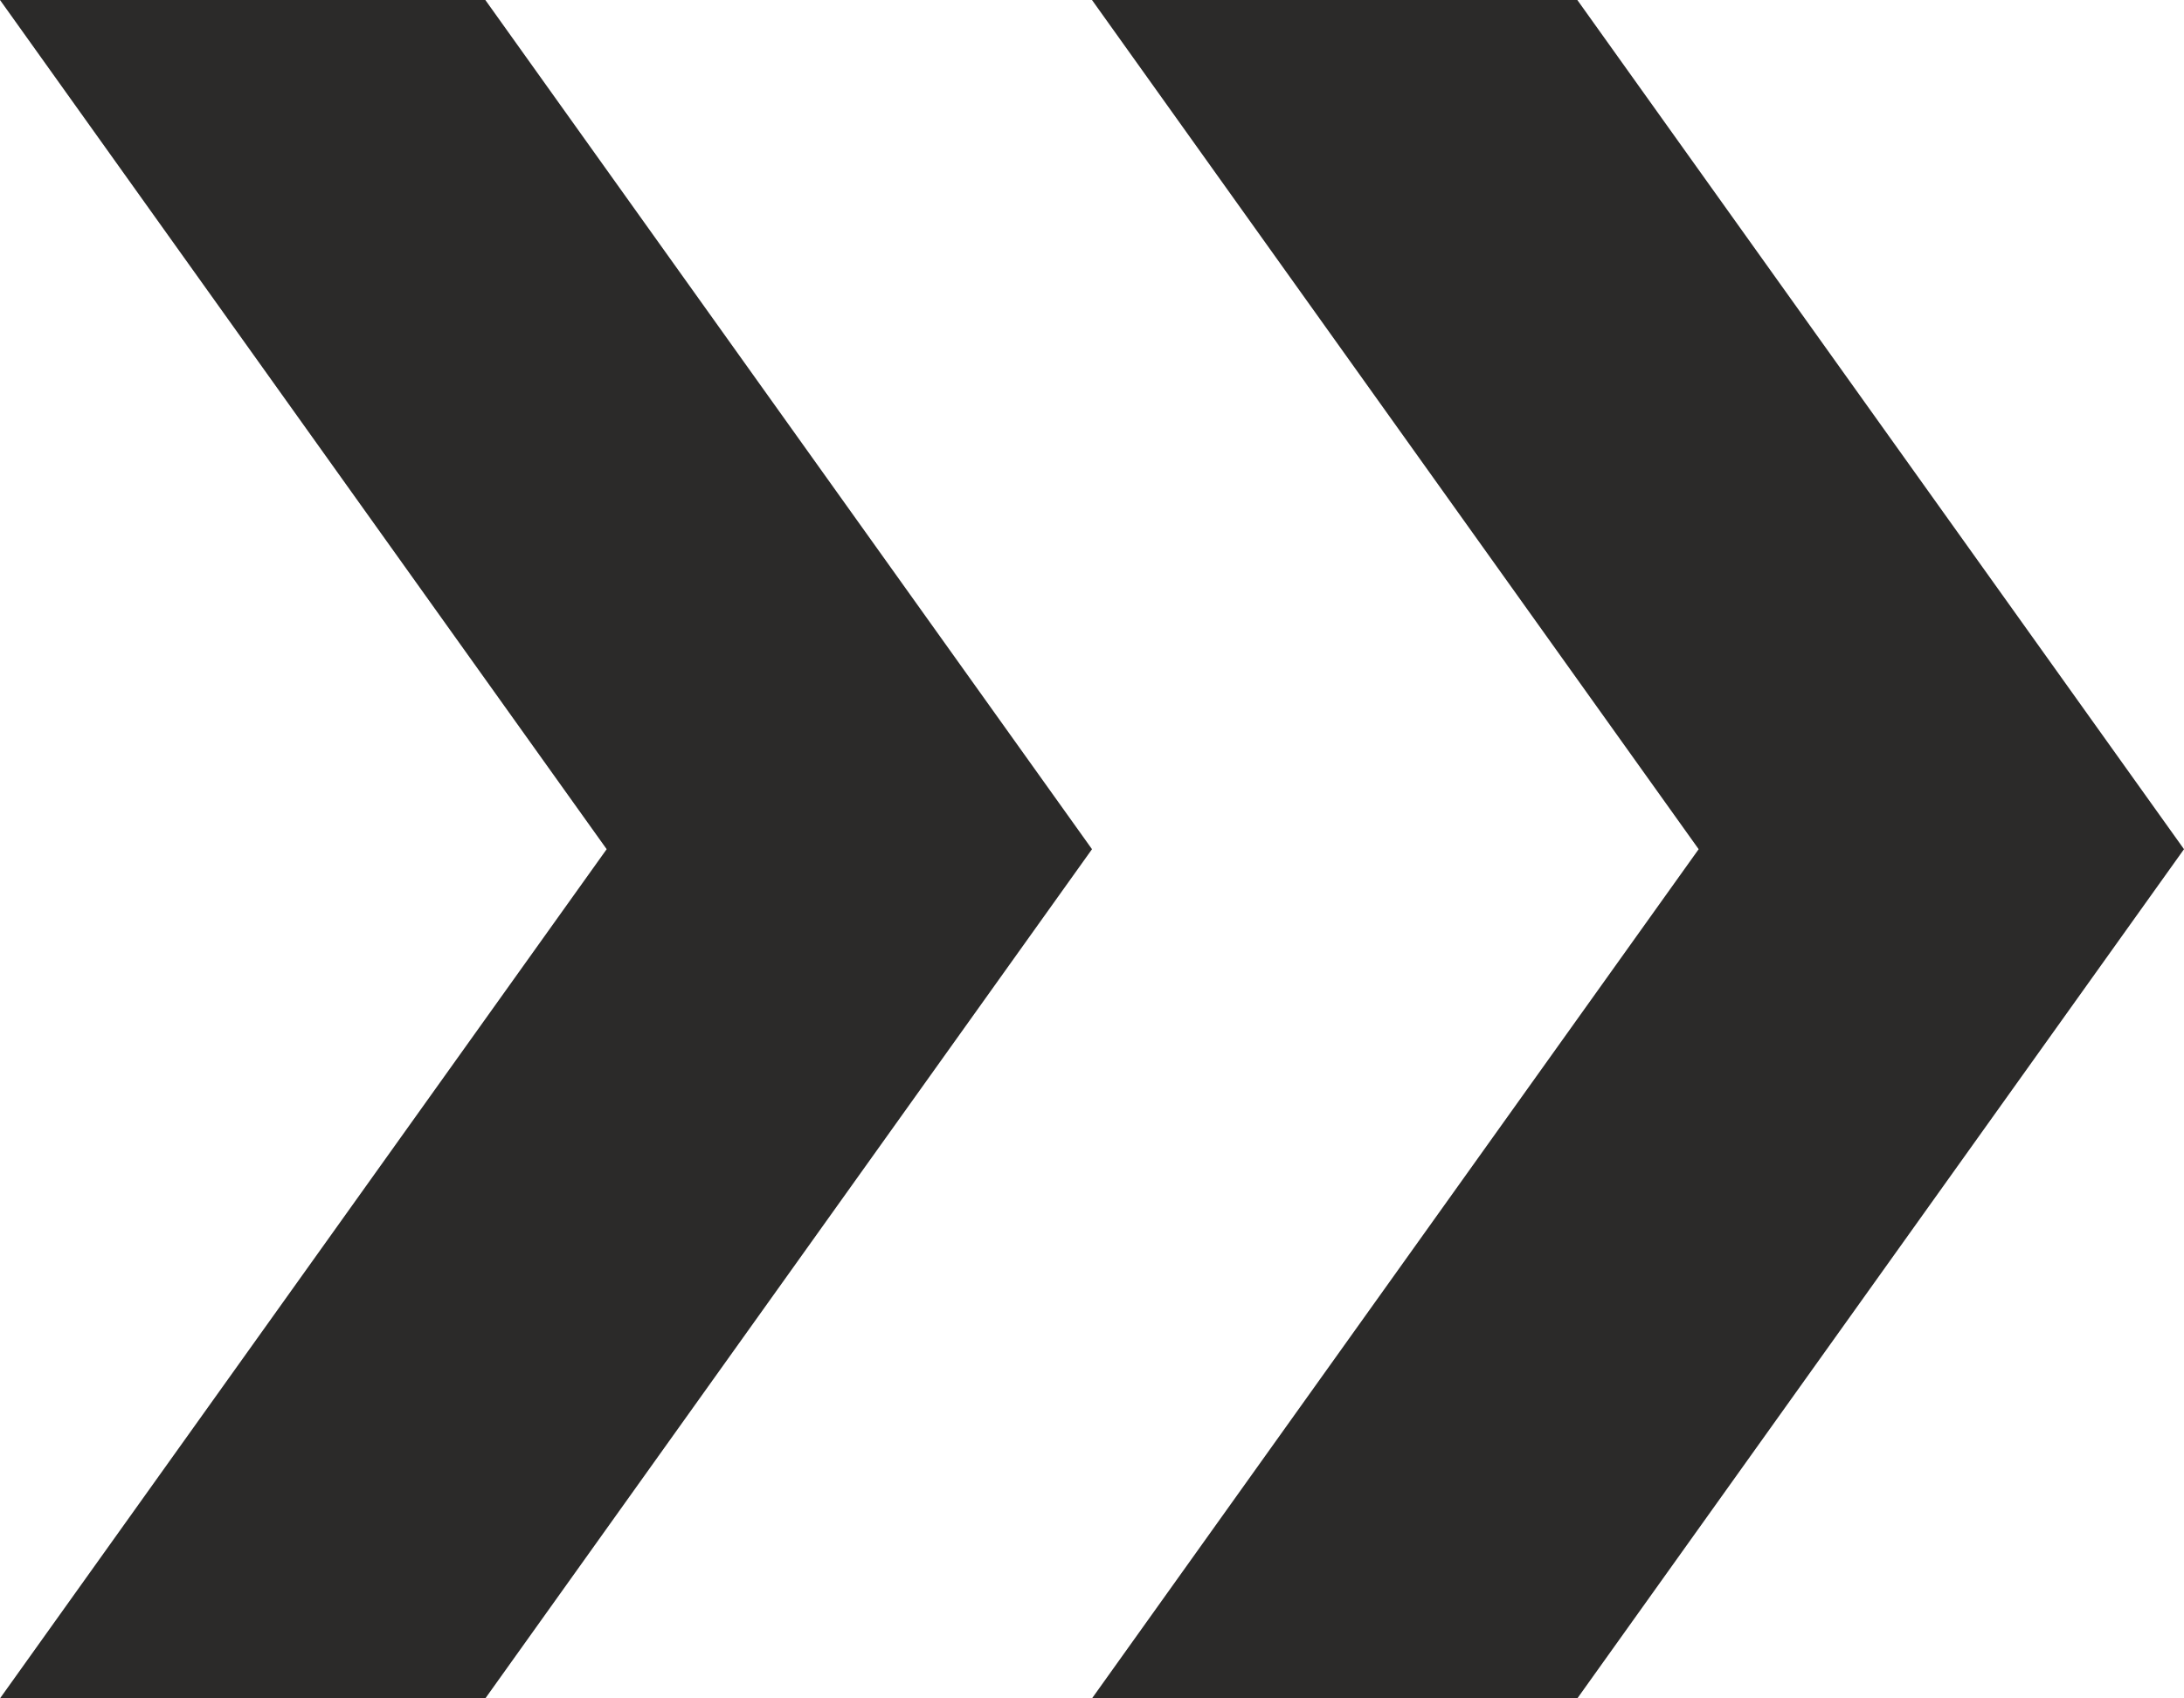
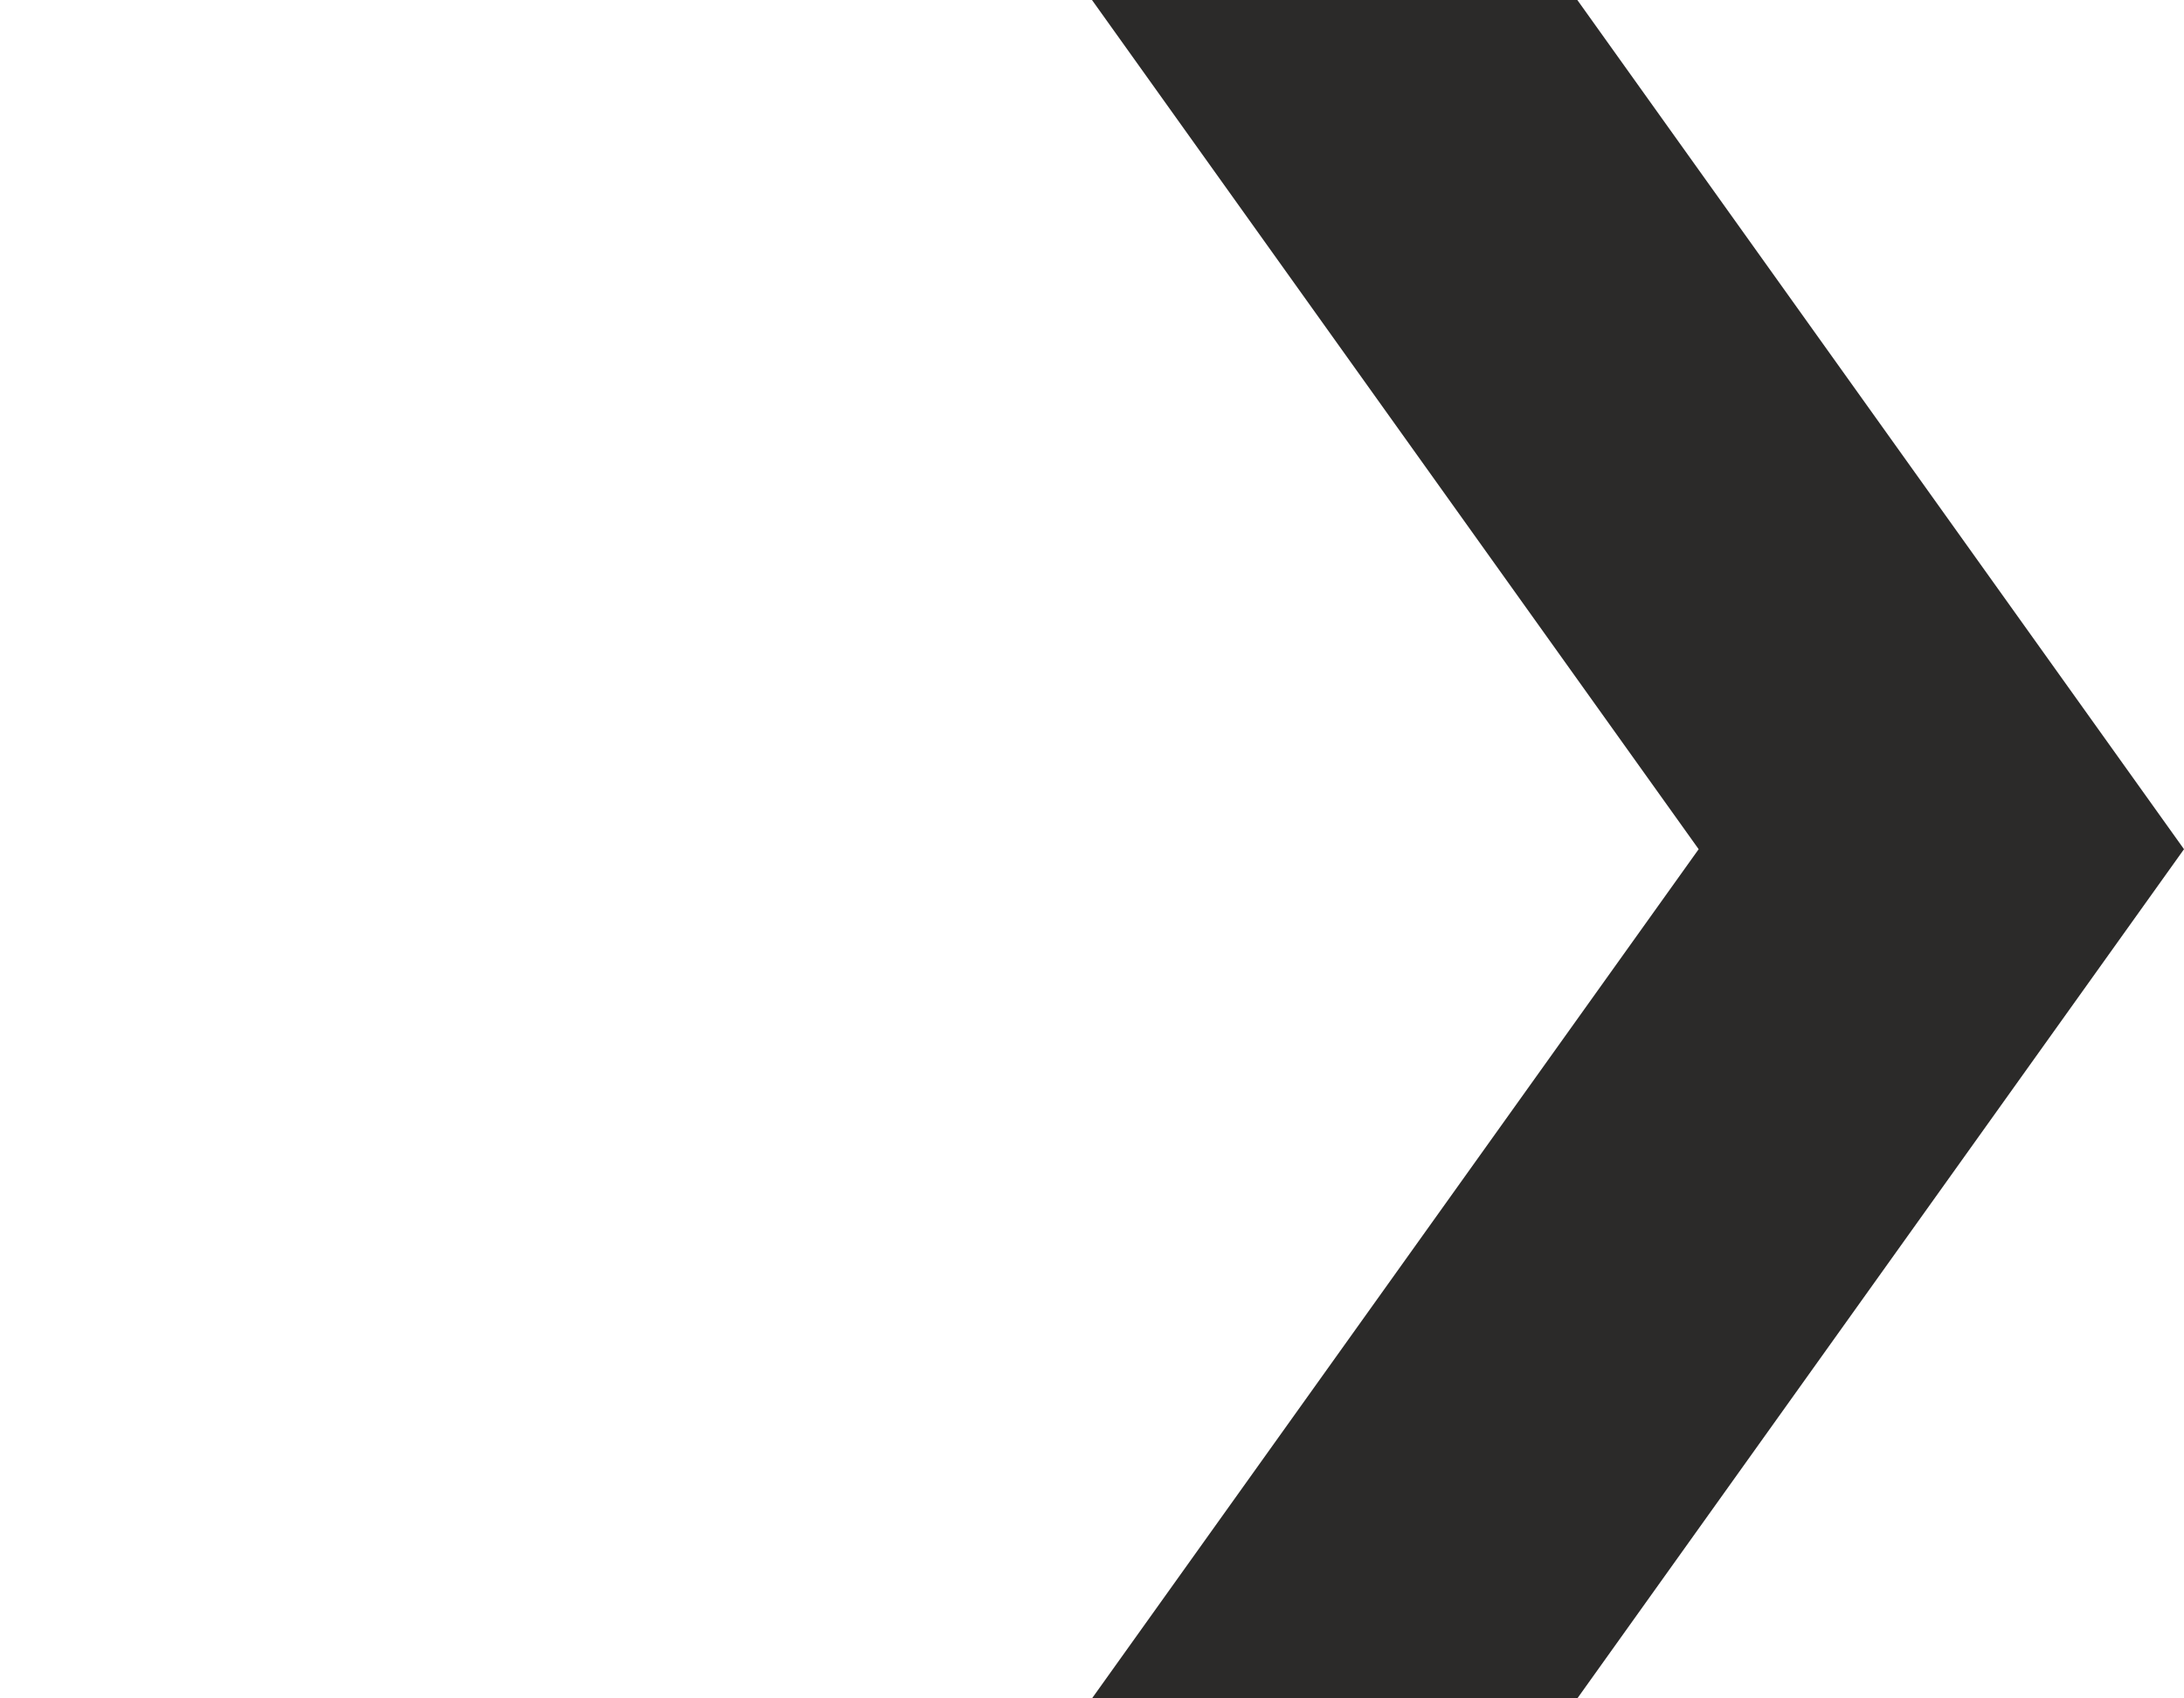
<svg xmlns="http://www.w3.org/2000/svg" xml:space="preserve" width="90mm" height="70mm" version="1.1" style="shape-rendering:geometricPrecision; text-rendering:geometricPrecision; image-rendering:optimizeQuality; fill-rule:evenodd; clip-rule:evenodd" viewBox="0 0 11095.89 8630.15">
  <defs>
    <style type="text/css">
   
    .fil0 {fill:#2B2A29}
   
  </style>
  </defs>
  <g id="Ebene_x0020_1">
-     <polygon class="fil0" points="-0,8630.12 3082.19,4315.07 -0,0 2465.77,0 5547.96,4315.07 2465.75,8630.15 " />
    <polygon class="fil0" points="5547.93,8630.12 8630.12,4315.07 5547.93,0 8013.7,0 11095.89,4315.07 8013.69,8630.15 " />
  </g>
</svg>